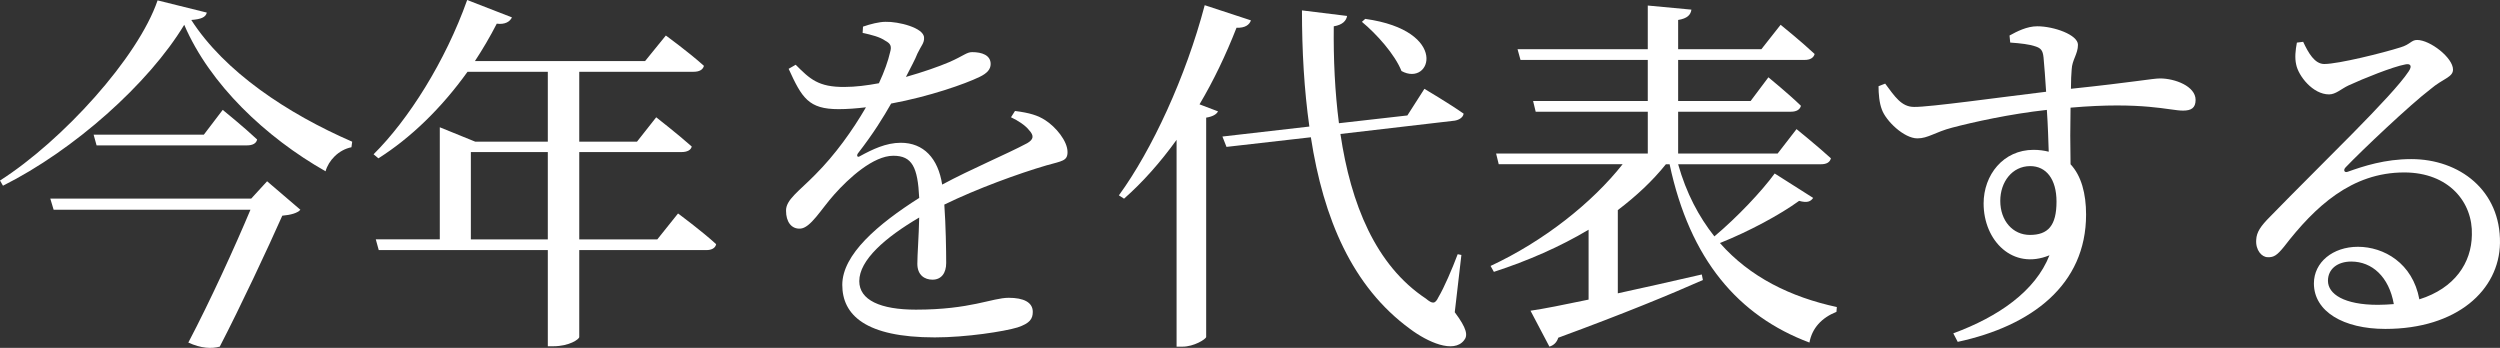
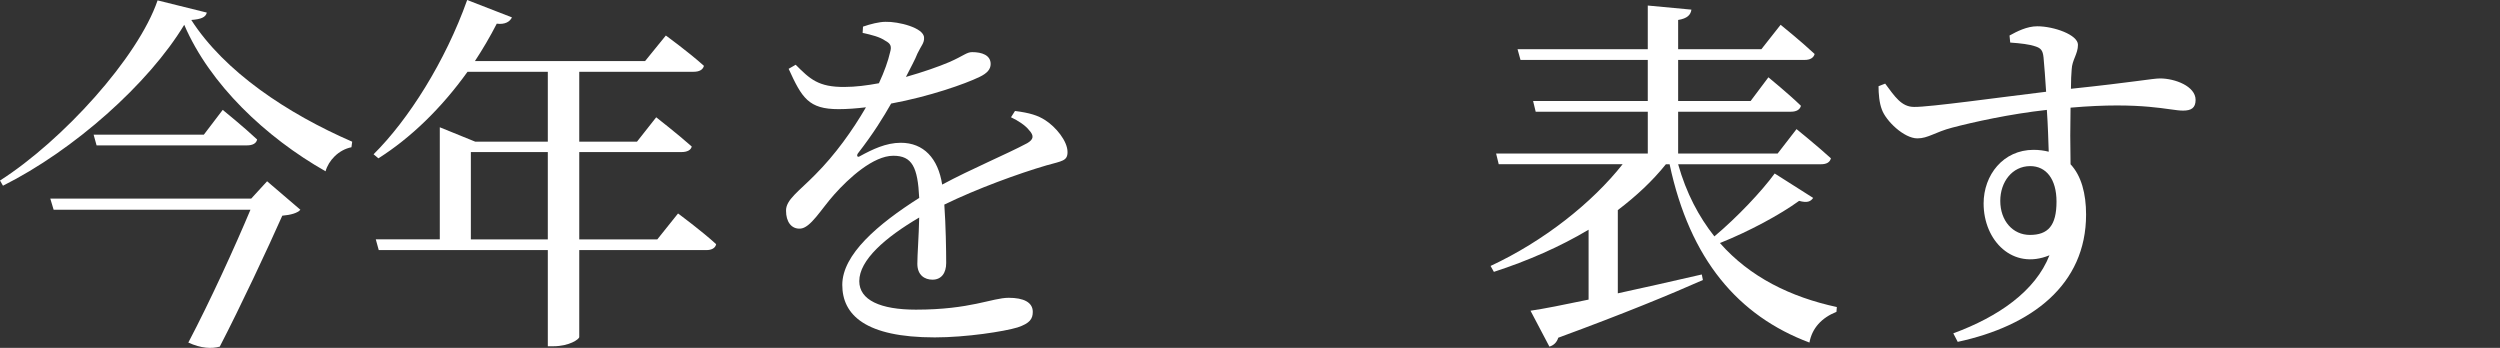
<svg xmlns="http://www.w3.org/2000/svg" enable-background="new 0 0 135.184 18.812" height="18.812" viewBox="0 0 135.184 18.812" width="135.184">
  <rect x="0" y="0" width="135.184" height="18.812" fill="#333333" stroke="none" />
  <g fill="#fff">
    <path d="m11.183.681c-.061.26-.32.359-.84.399 1.8 2.801 5.2 5.062 8.701 6.582l-.04.3c-.7.14-1.24.72-1.4 1.3-3.24-1.84-6.261-4.7-7.642-7.921-1.92 3.181-5.961 6.781-9.802 8.701l-.16-.28c3.381-2.16 7.462-6.641 8.521-9.741zm3.26 9.121 1.8 1.541c-.159.18-.52.28-.979.32-.761 1.72-2.261 4.921-3.381 7.081-.44.12-1 .1-1.7-.22 1.18-2.241 2.521-5.182 3.36-7.182h-10.643l-.18-.601h10.862zm-2.4-3.861s1.16.94 1.86 1.601c-.04.22-.261.319-.54.319h-8.141l-.16-.58h5.961z" />
    <path d="m36.664 11.543s1.3.96 2.06 1.66c-.039.22-.26.32-.52.32h-6.882v4.7c0 .12-.54.5-1.4.5h-.3v-5.2h-9.142l-.16-.58h3.461v-6.061l1.92.78h3.921v-3.781h-4.341c-1.42 1.98-3.081 3.581-4.821 4.681l-.26-.22c1.88-1.86 3.881-5.021 5.062-8.342l2.42.94c-.1.22-.36.4-.82.34-.359.7-.76 1.381-1.18 2.021h9.201l1.121-1.38s1.24.899 2.061 1.64c-.061.221-.261.32-.561.32h-6.182v3.781h3.121l1.04-1.32s1.181.92 1.921 1.58c-.04.2-.261.3-.541.3h-5.541v4.722h4.221zm-7.042 1.4v-4.721h-4.161v4.722h4.161z" />
    <path d="m54.884 6.001c.8.101 1.24.24 1.641.501.56.359 1.2 1.12 1.2 1.72 0 .48-.28.48-1.141.721-1.5.439-3.761 1.26-5.521 2.12.08 1.141.101 2.48.101 3.161 0 .54-.261.899-.74.899-.42 0-.82-.24-.82-.86 0-.5.08-1.479.1-2.5-1.84 1.08-3.24 2.301-3.24 3.44 0 1.021 1.14 1.541 3.061 1.541 2.961 0 4.121-.641 5.021-.641.8 0 1.3.24 1.3.76 0 .381-.16.62-.82.841-.72.22-2.78.54-4.48.54-3.761 0-5.001-1.221-5.001-2.841 0-1.641 1.92-3.28 4.16-4.701-.08-1.66-.38-2.28-1.4-2.28-1.08 0-2.4 1.2-3.2 2.101-.7.78-1.28 1.82-1.841 1.84-.479.021-.76-.38-.76-.96-.021-.6.7-1.06 1.58-1.96 1.08-1.08 2.021-2.4 2.741-3.641-.501.06-1.001.1-1.48.1-1.62 0-1.98-.601-2.701-2.181l.381-.22c.76.76 1.22 1.22 2.66 1.2.561 0 1.2-.08 1.841-.2.3-.64.5-1.22.6-1.66.101-.34.04-.48-.26-.641-.28-.199-.74-.319-1.221-.42l.021-.34c.399-.14.88-.26 1.22-.26.681-.021 2.081.319 2.081.86.02.279-.16.439-.36.859-.12.32-.38.78-.62 1.261.92-.26 1.78-.561 2.341-.801.779-.34.939-.54 1.24-.54.52 0 1 .16 1 .641 0 .28-.181.5-.601.7-.78.38-2.721 1.061-4.78 1.44-.421.74-.961 1.62-1.801 2.7-.08.12-.021.24.12.141.66-.36 1.4-.721 2.2-.721 1.24 0 2.021.84 2.24 2.261 1.561-.841 3.481-1.641 4.602-2.24.34-.2.38-.4.1-.7-.2-.261-.6-.521-.98-.7z" />
-     <path d="m67.642 1.101c-.079.24-.319.42-.779.399-.58 1.48-1.24 2.861-2.001 4.142l1 .38c-.08.16-.279.28-.64.34v11.862c-.021.12-.66.521-1.28.521h-.32v-11.183c-.88 1.221-1.84 2.301-2.841 3.181l-.279-.18c1.78-2.44 3.62-6.401 4.641-10.282zm11.022 15.783c.66.88.721 1.26.5 1.521-.56.72-1.96.1-2.92-.62-3.121-2.28-4.682-5.962-5.361-10.362l-4.562.52-.22-.56 4.701-.54c-.28-1.98-.4-4.081-.4-6.281l2.44.3c-.04.24-.22.48-.72.561-.021 1.76.06 3.54.28 5.24l3.7-.42.921-1.44s1.32.78 2.12 1.341c-.021.2-.24.34-.48.38l-6.181.72c.56 3.781 1.9 7.102 4.621 8.902.359.3.5.3.68-.08.3-.5.74-1.521 1.04-2.32l.2.04zm-4.841-15.863c4.581.64 3.561 3.7 1.961 2.82-.36-.9-1.341-2-2.141-2.66z" />
    <path d="m98.044 10.702c-.14.2-.319.28-.76.16-1.021.74-2.681 1.641-4.281 2.28 1.62 1.841 3.821 2.921 6.321 3.461l-.02.26c-.801.32-1.32.881-1.461 1.661-3.841-1.44-6.461-4.481-7.562-9.643h-.199c-.721.9-1.601 1.721-2.601 2.48v4.501c1.399-.3 2.96-.66 4.541-1.02l.06.3c-1.761.78-4.281 1.82-7.821 3.12-.08.261-.261.421-.48.48l-1.021-1.94c.7-.1 1.801-.32 3.141-.601v-3.78c-1.54.92-3.28 1.681-5.121 2.28l-.18-.32c2.881-1.34 5.501-3.42 7.142-5.501h-6.701l-.141-.578h8.202v-2.261h-6.062l-.14-.58h6.201v-2.22h-6.882l-.16-.58h7.042v-2.361l2.36.221c-.038.279-.218.479-.718.559v1.581h4.501l1.04-1.32s1.14.92 1.84 1.58c-.06.22-.26.32-.54.32h-6.841v2.22h3.92l.961-1.28s1.1.9 1.76 1.541c-.06.22-.26.319-.54.319h-6.101v2.261h5.381l1.021-1.32s1.16.94 1.86 1.58c-.061.221-.24.32-.54.32h-7.722c.439 1.561 1.12 2.841 1.96 3.901 1.24-1.041 2.561-2.44 3.261-3.401z" />
    <path d="m108.662 1.921c.4-.221.94-.5 1.5-.5.9 0 2.201.46 2.201 1 0 .5-.32.82-.34 1.34-.021.24-.04.601-.04 1.04 3.42-.359 4.421-.56 4.82-.56.801 0 1.921.42 1.921 1.16 0 .44-.24.58-.681.58-.72 0-2.18-.5-6.081-.16-.02.96-.02 2.061 0 3.061.58.62.84 1.58.84 2.721 0 3.801-2.94 6.021-6.941 6.882l-.239-.46c2.44-.9 4.44-2.281 5.2-4.222-1.979.82-3.561-.78-3.561-2.8 0-1.541 1.061-2.901 2.701-2.901.3 0 .58.04.82.101-.021-.58-.04-1.4-.101-2.261-2 .22-3.98.66-5.121.96-.92.24-1.3.58-1.88.58-.721 0-1.701-.939-1.921-1.561-.14-.359-.18-.859-.18-1.26l.359-.14c.521.7.881 1.26 1.561 1.26.78.021 4.801-.54 7.142-.82-.04-.72-.1-1.38-.14-1.86-.04-.38-.141-.5-.46-.6-.301-.101-.761-.16-1.341-.2zm2.541 8.981c0-1.22-.561-1.92-1.421-1.92-.979 0-1.62.859-1.62 1.88 0 1.08.681 1.841 1.601 1.841.98 0 1.44-.5 1.44-1.801z" />
-     <path d="m124.541 2.261c.28.6.62 1.2 1.141 1.2.76 0 3.181-.601 4.121-.9.54-.16.58-.4.9-.4.7 0 1.94.961 1.94 1.601 0 .42-.54.48-1.221 1.061-1.101.84-3.701 3.301-4.581 4.221-.16.16-.06.32.12.24.84-.3 2-.681 3.421-.681 2.62 0 4.841 1.701 4.801 4.541-.04 2.541-2.32 4.642-6.201 4.642-2.261 0-3.861-.94-3.861-2.461 0-1.14 1.021-1.98 2.381-1.98 1.4 0 2.961.881 3.321 2.841 1.92-.601 2.82-1.98 2.84-3.48.061-1.761-1.24-3.381-3.66-3.381-2.841 0-4.821 1.84-6.502 4.021-.359.44-.54.58-.88.561-.32 0-.66-.38-.62-.94.02-.42.24-.74.76-1.261 2.801-2.88 6.582-6.48 7.481-7.841.221-.32.08-.44-.18-.381-.66.12-2.261.761-3.08 1.141-.381.18-.681.48-1.041.48-.88 0-1.66-1.001-1.78-1.621-.08-.359-.04-.76.04-1.18zm4.901 14.182c-.26-1.48-1.18-2.3-2.301-2.3-.74 0-1.26.399-1.26 1.04 0 .72.88 1.3 2.7 1.3.302 0 .581-.019.861-.04z" />
  </g>
</svg>